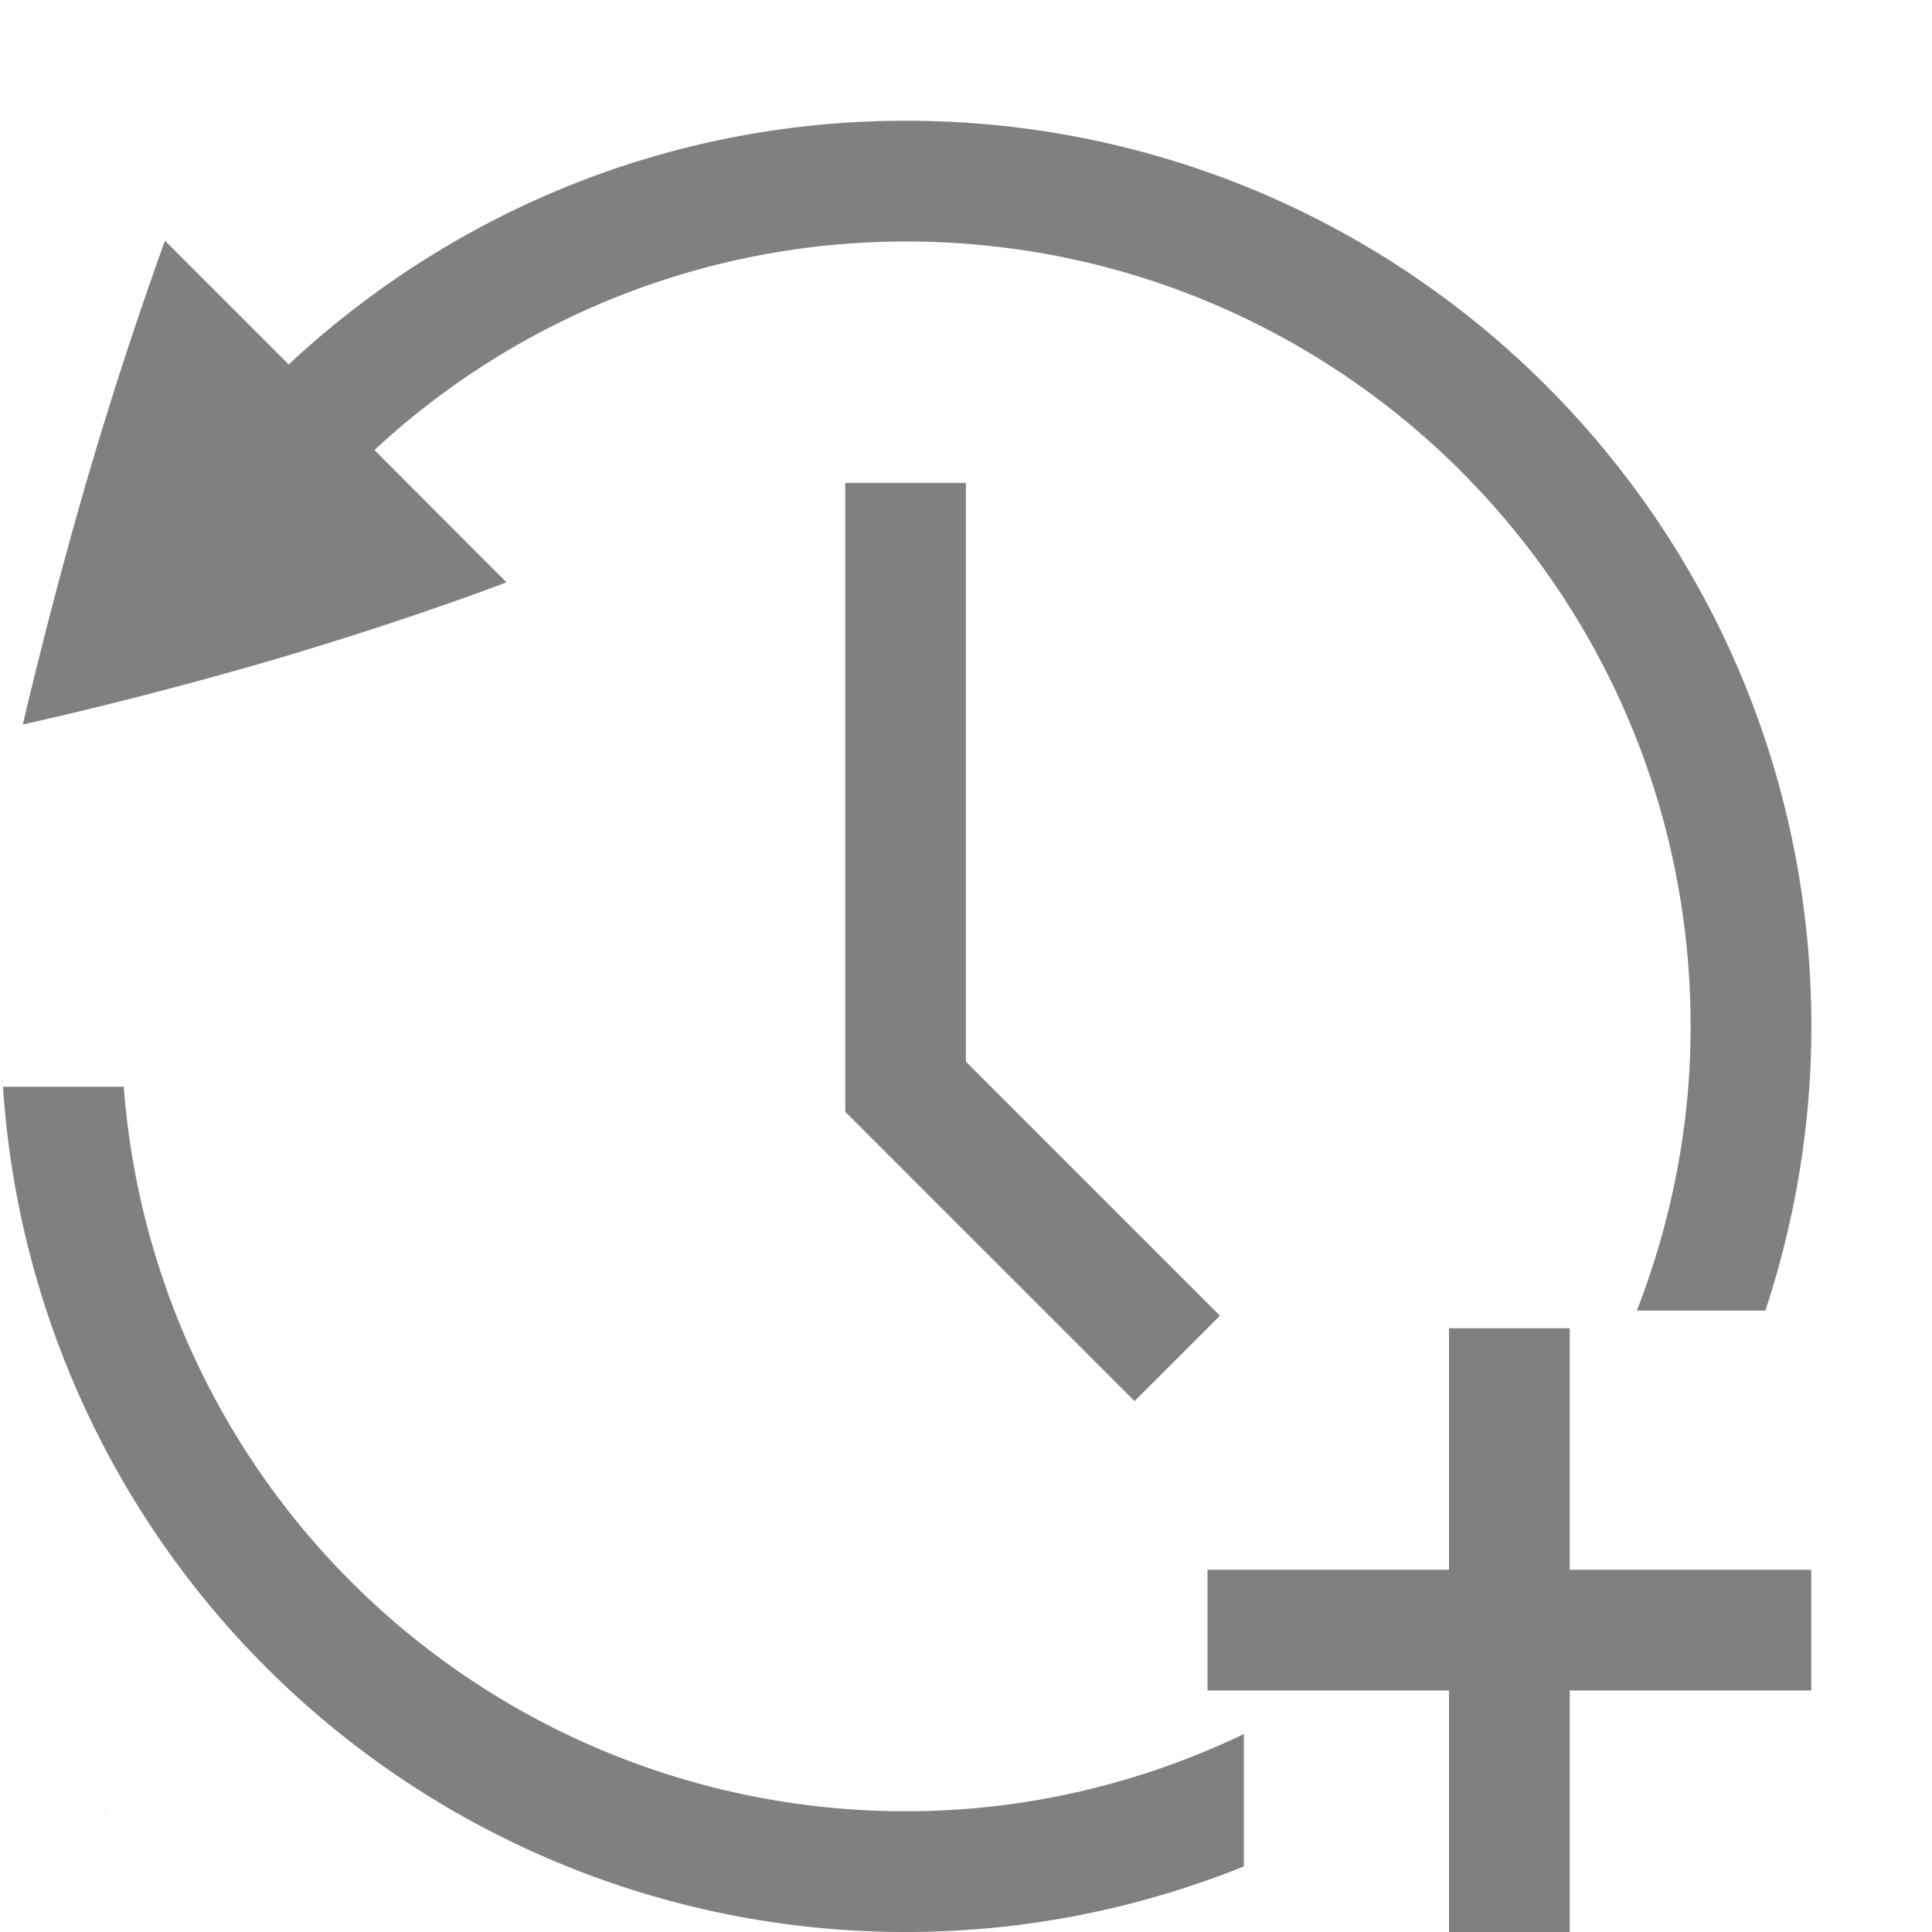
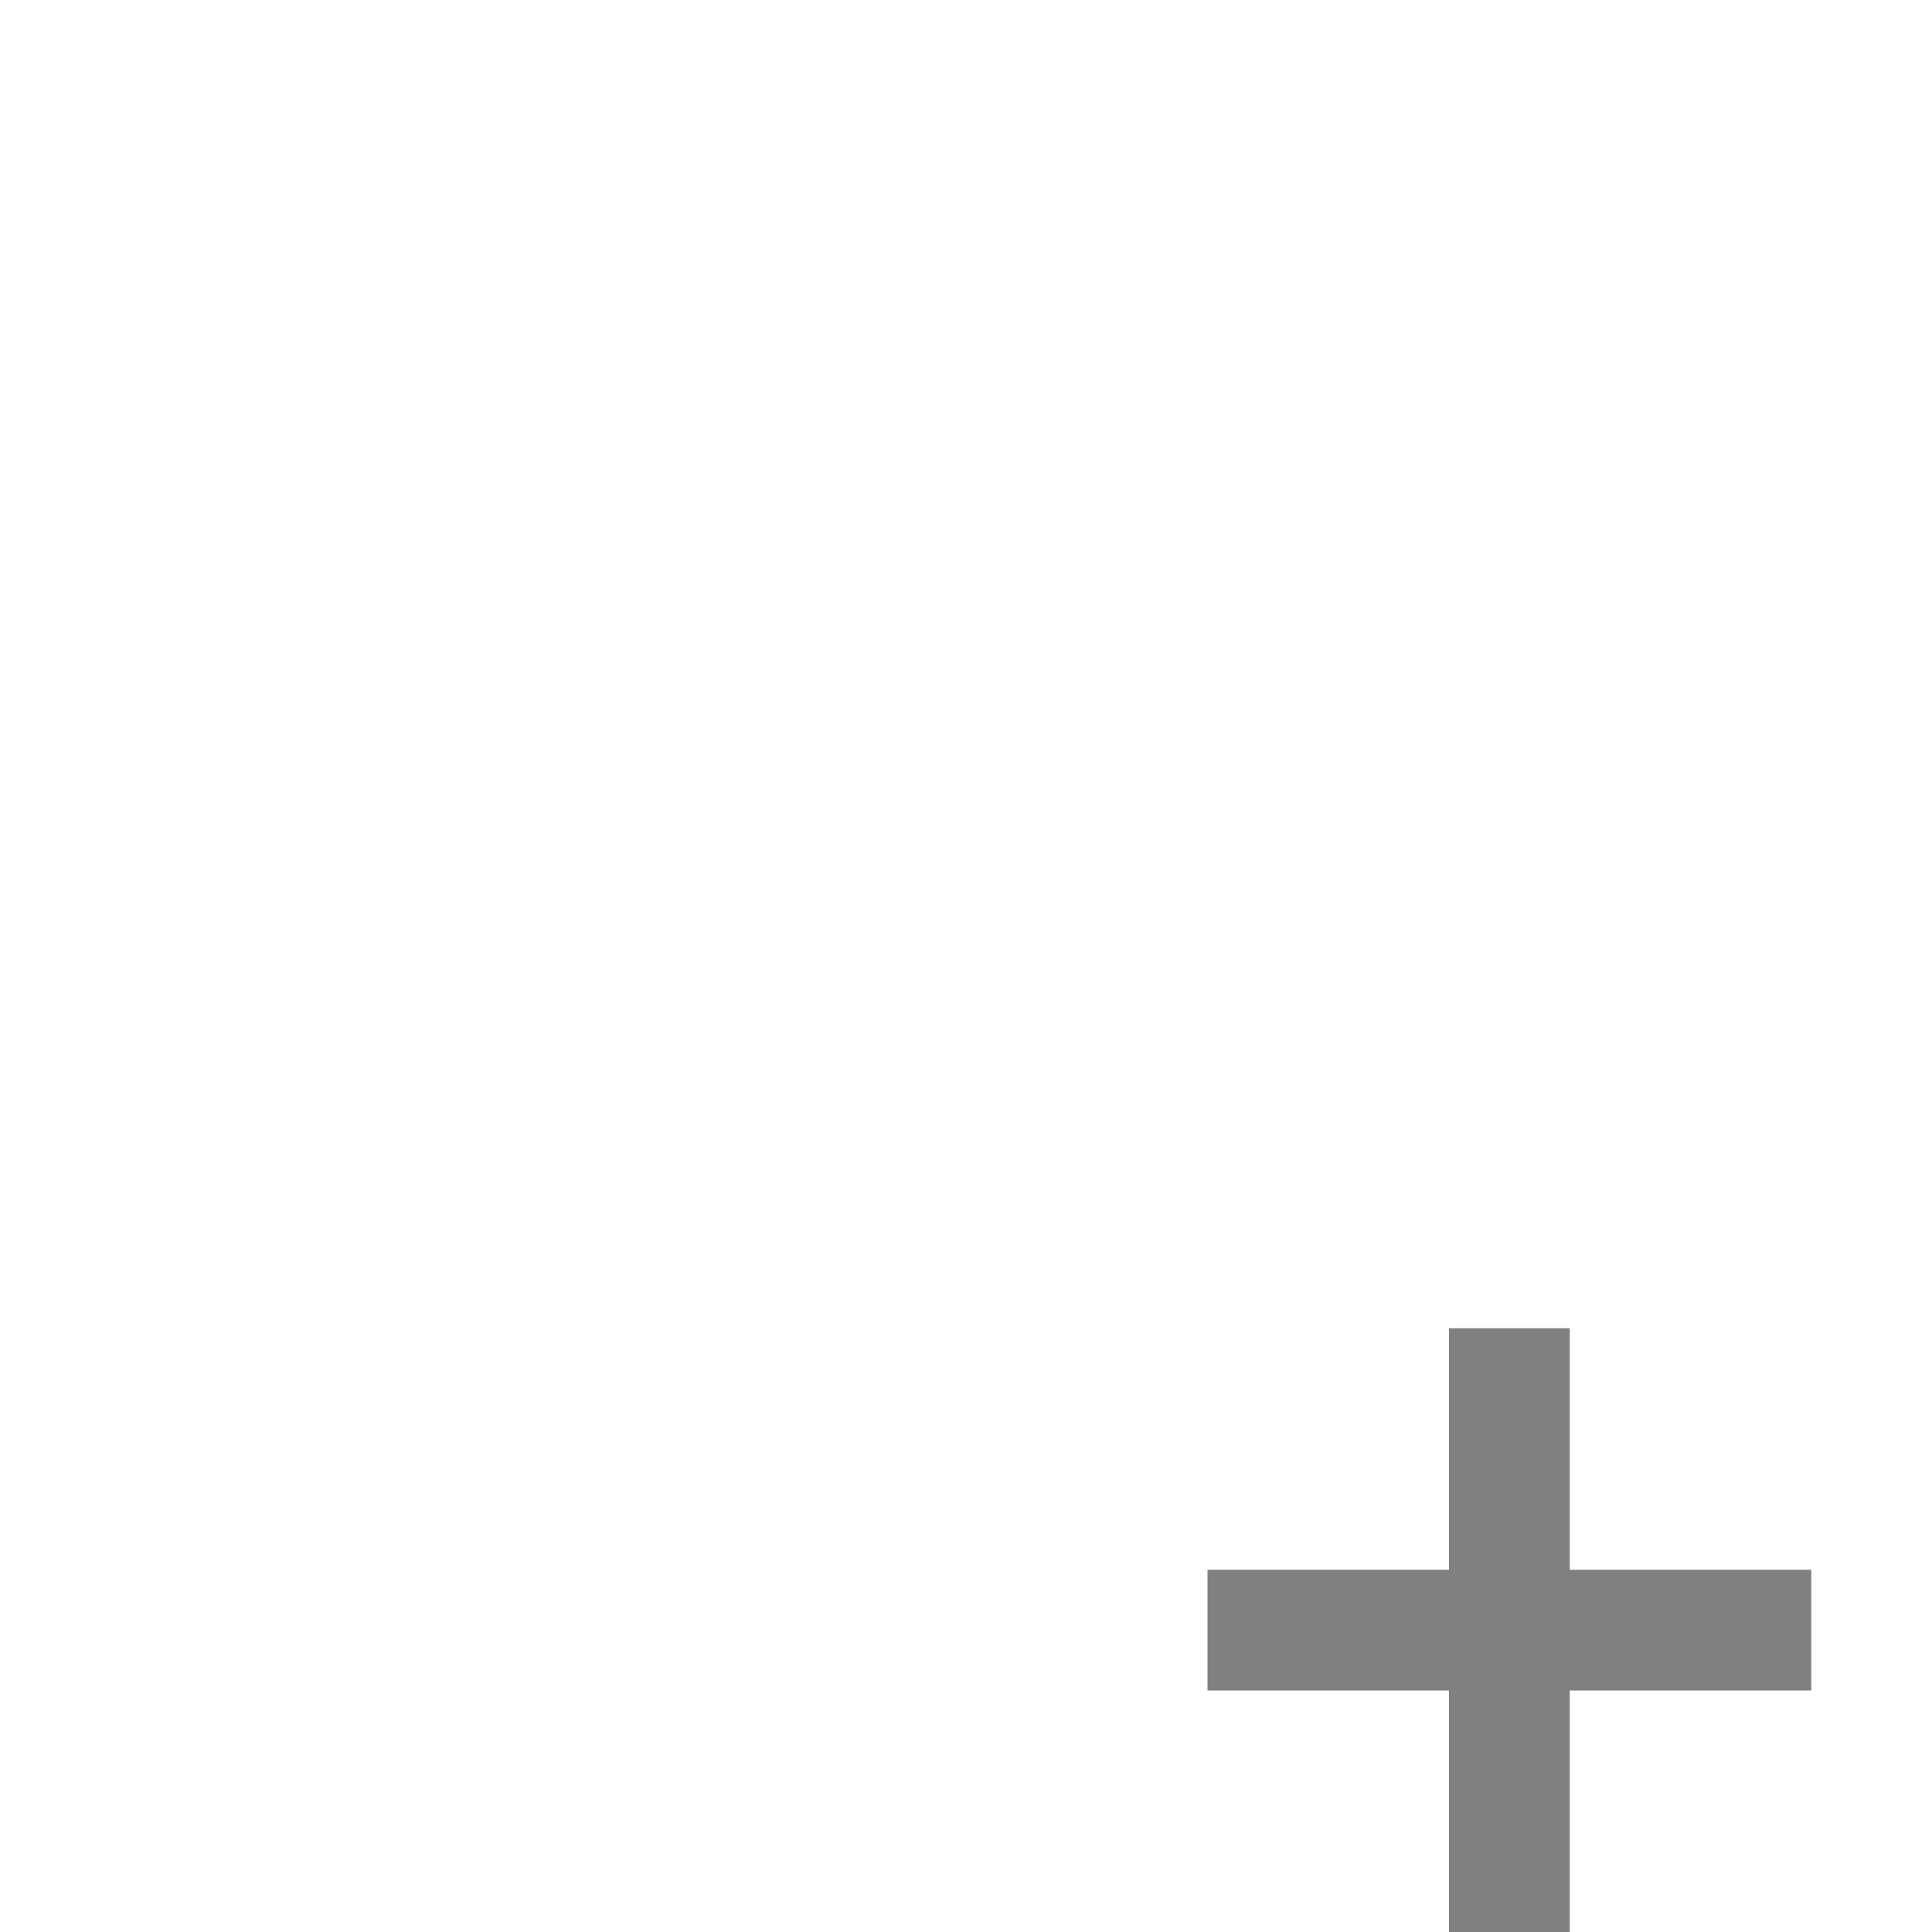
<svg xmlns="http://www.w3.org/2000/svg" width="16" height="16" version="1.1">
  <g transform="translate(-392 -112)">
-     <path transform="translate(392,112)" d="m7.5 1c-1.978 0-3.769 0.769-5.109 2.018l-1.025-1.025a34.471 34.471 0 0 0-0.646 1.982 41.553 41.553 0 0 0-0.531 2.025c0.669-0.15 1.346-0.325 2.031-0.523 0.69-0.203 1.349-0.42 1.975-0.654l-1.094-1.096a6.466 6.466 0 0 1 4.4-1.727c3.594 0 6.5 2.906 6.5 6.5 0 0.832-0.162 1.623-0.445 2.354h1.064c0.244-0.741 0.381-1.53 0.381-2.354 0-4.147-3.353-7.5-7.5-7.5zm-0.5 3v5.207l2.396 2.396 0.707-0.707-2.104-2.104v-4.793h-1zm-6.975 5a7.488 7.488 0 0 0 7.475 7c0.991 0 1.935-0.195 2.801-0.543v-1.096c-0.849 0.406-1.796 0.639-2.801 0.639a6.49 6.49 0 0 1-6.475-6h-1zm0.865 5.975c-3e-3 5e-3 -0.011 0.01-0.014 0.014l-0.014 0.021 0.027-0.035z" style="fill:#808080" />
-   </g>
+     </g>
  <rect x="12" y="11" width="1" height="5" style="fill:#808080" />
  <rect transform="matrix(0,1,1,0,0,0)" x="13" y="10" width="1" height="5" style="fill:#808080" />
</svg>